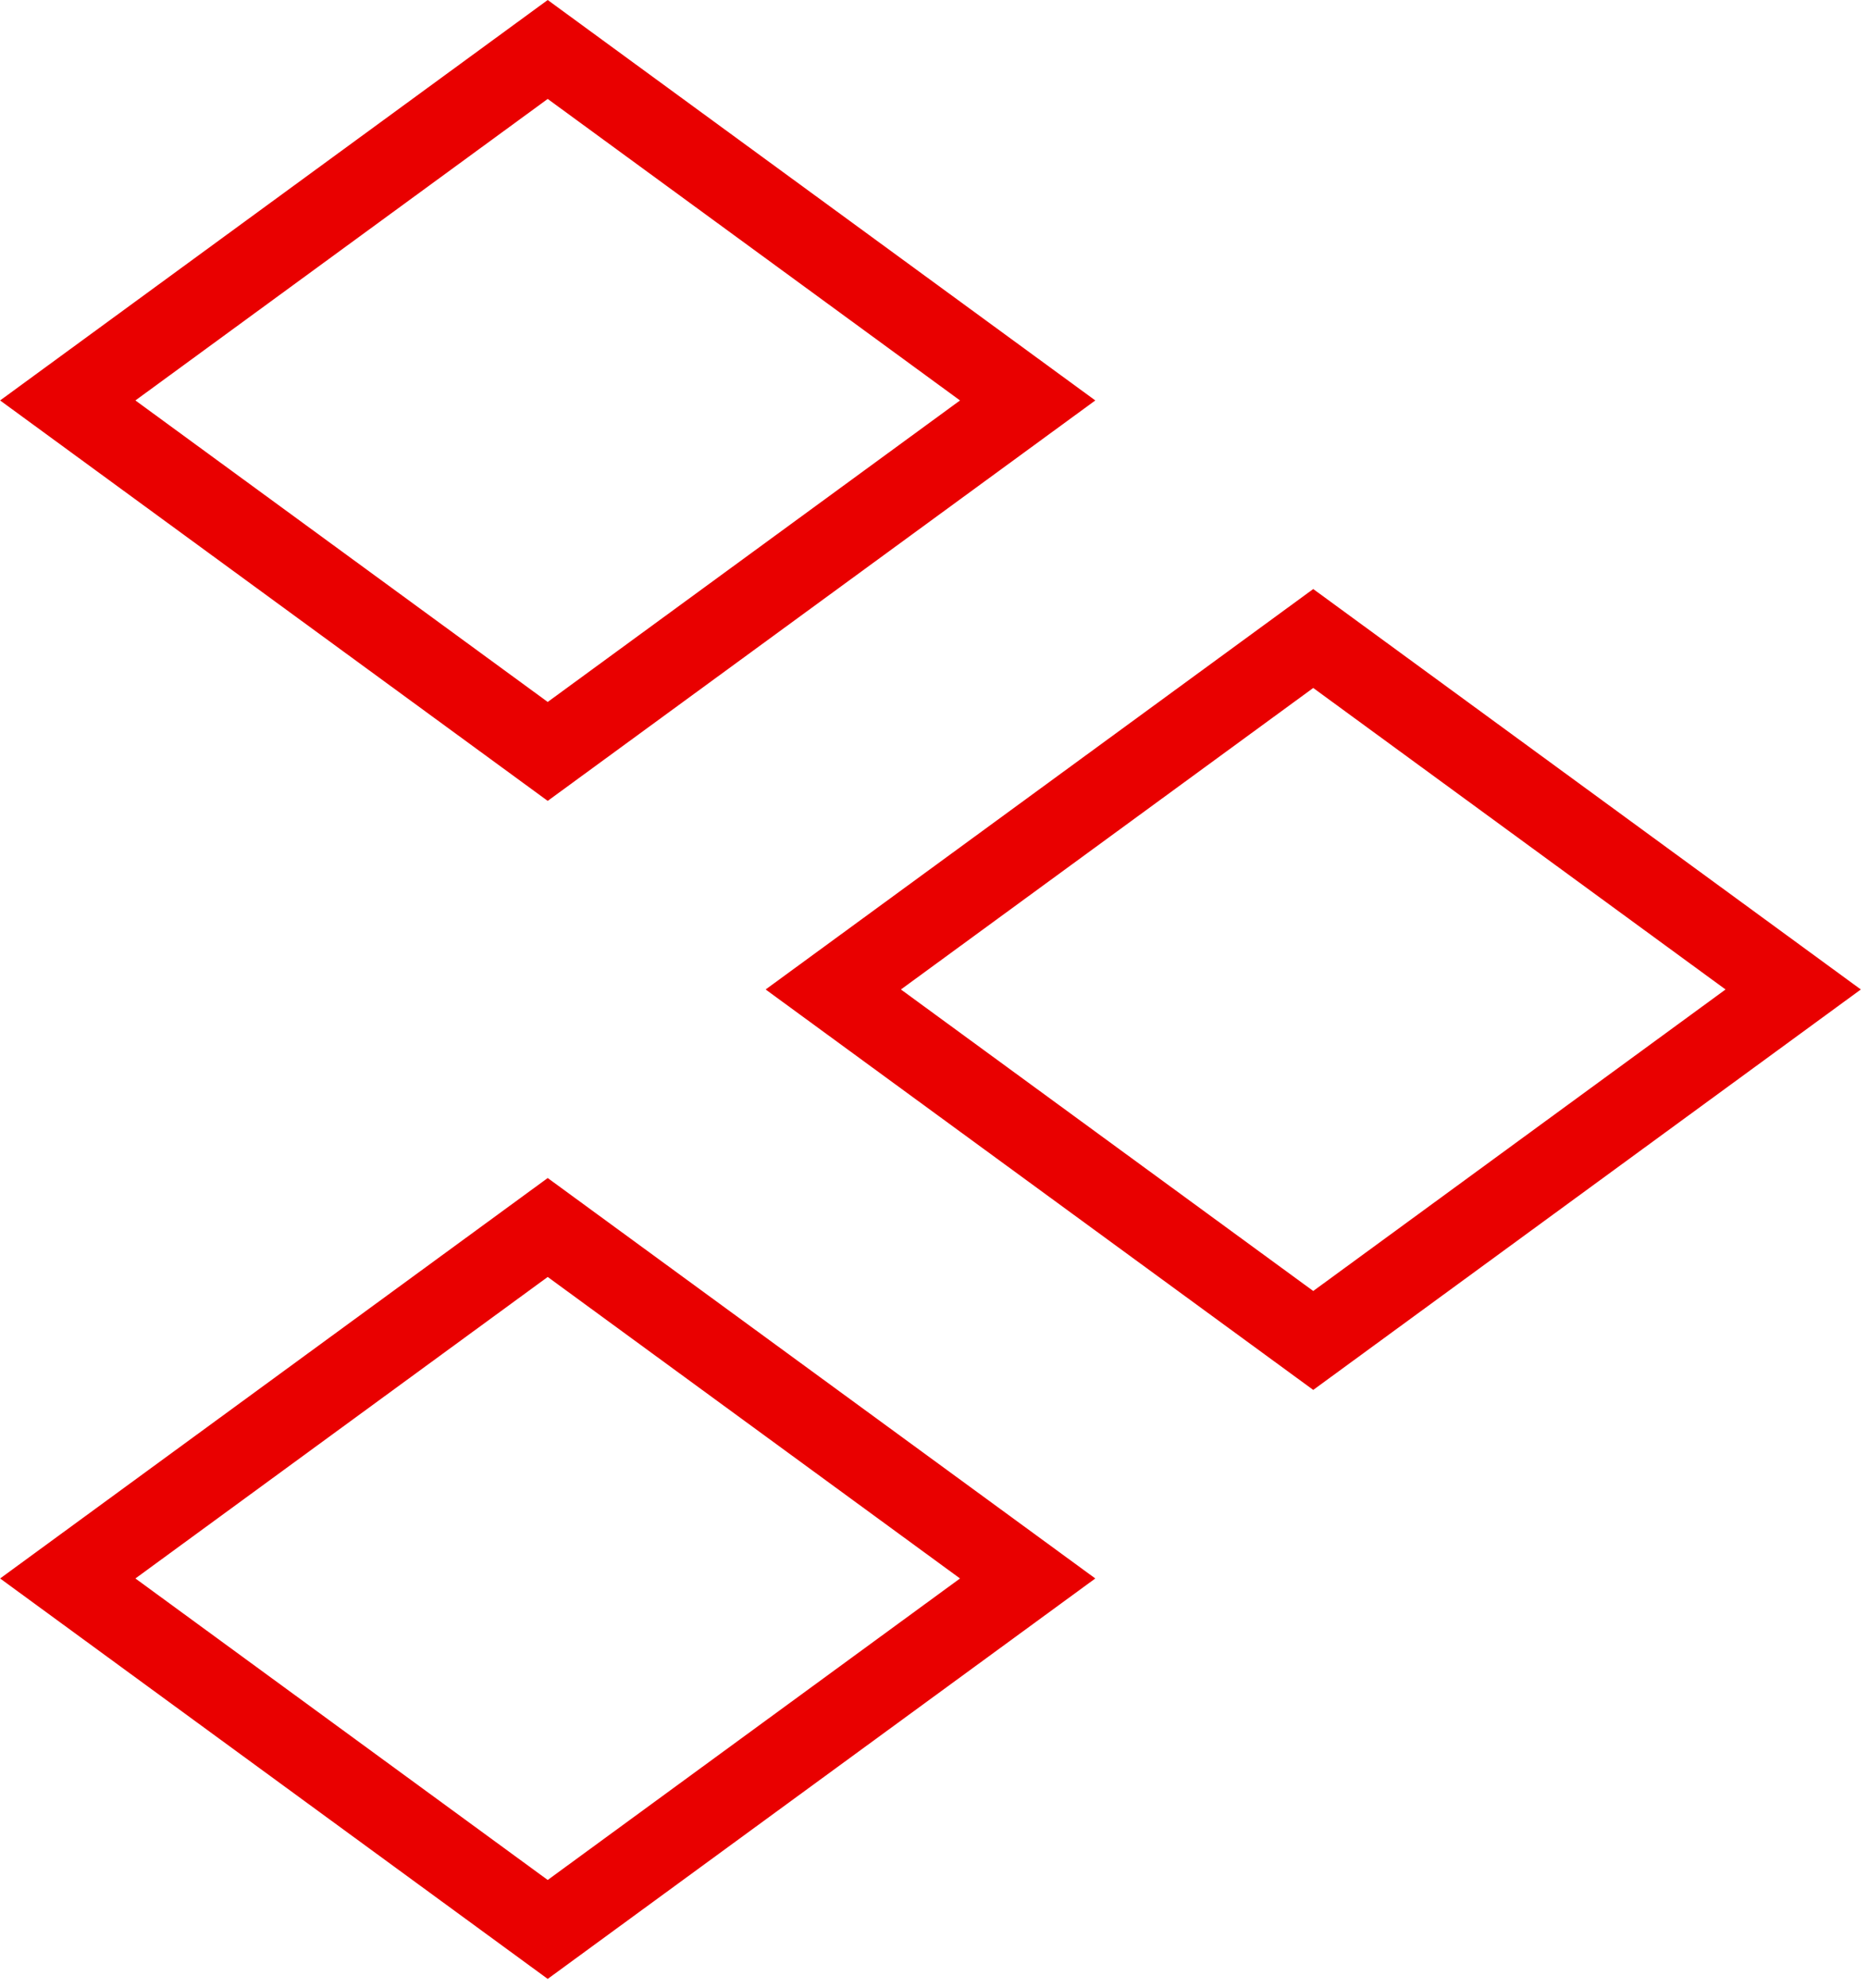
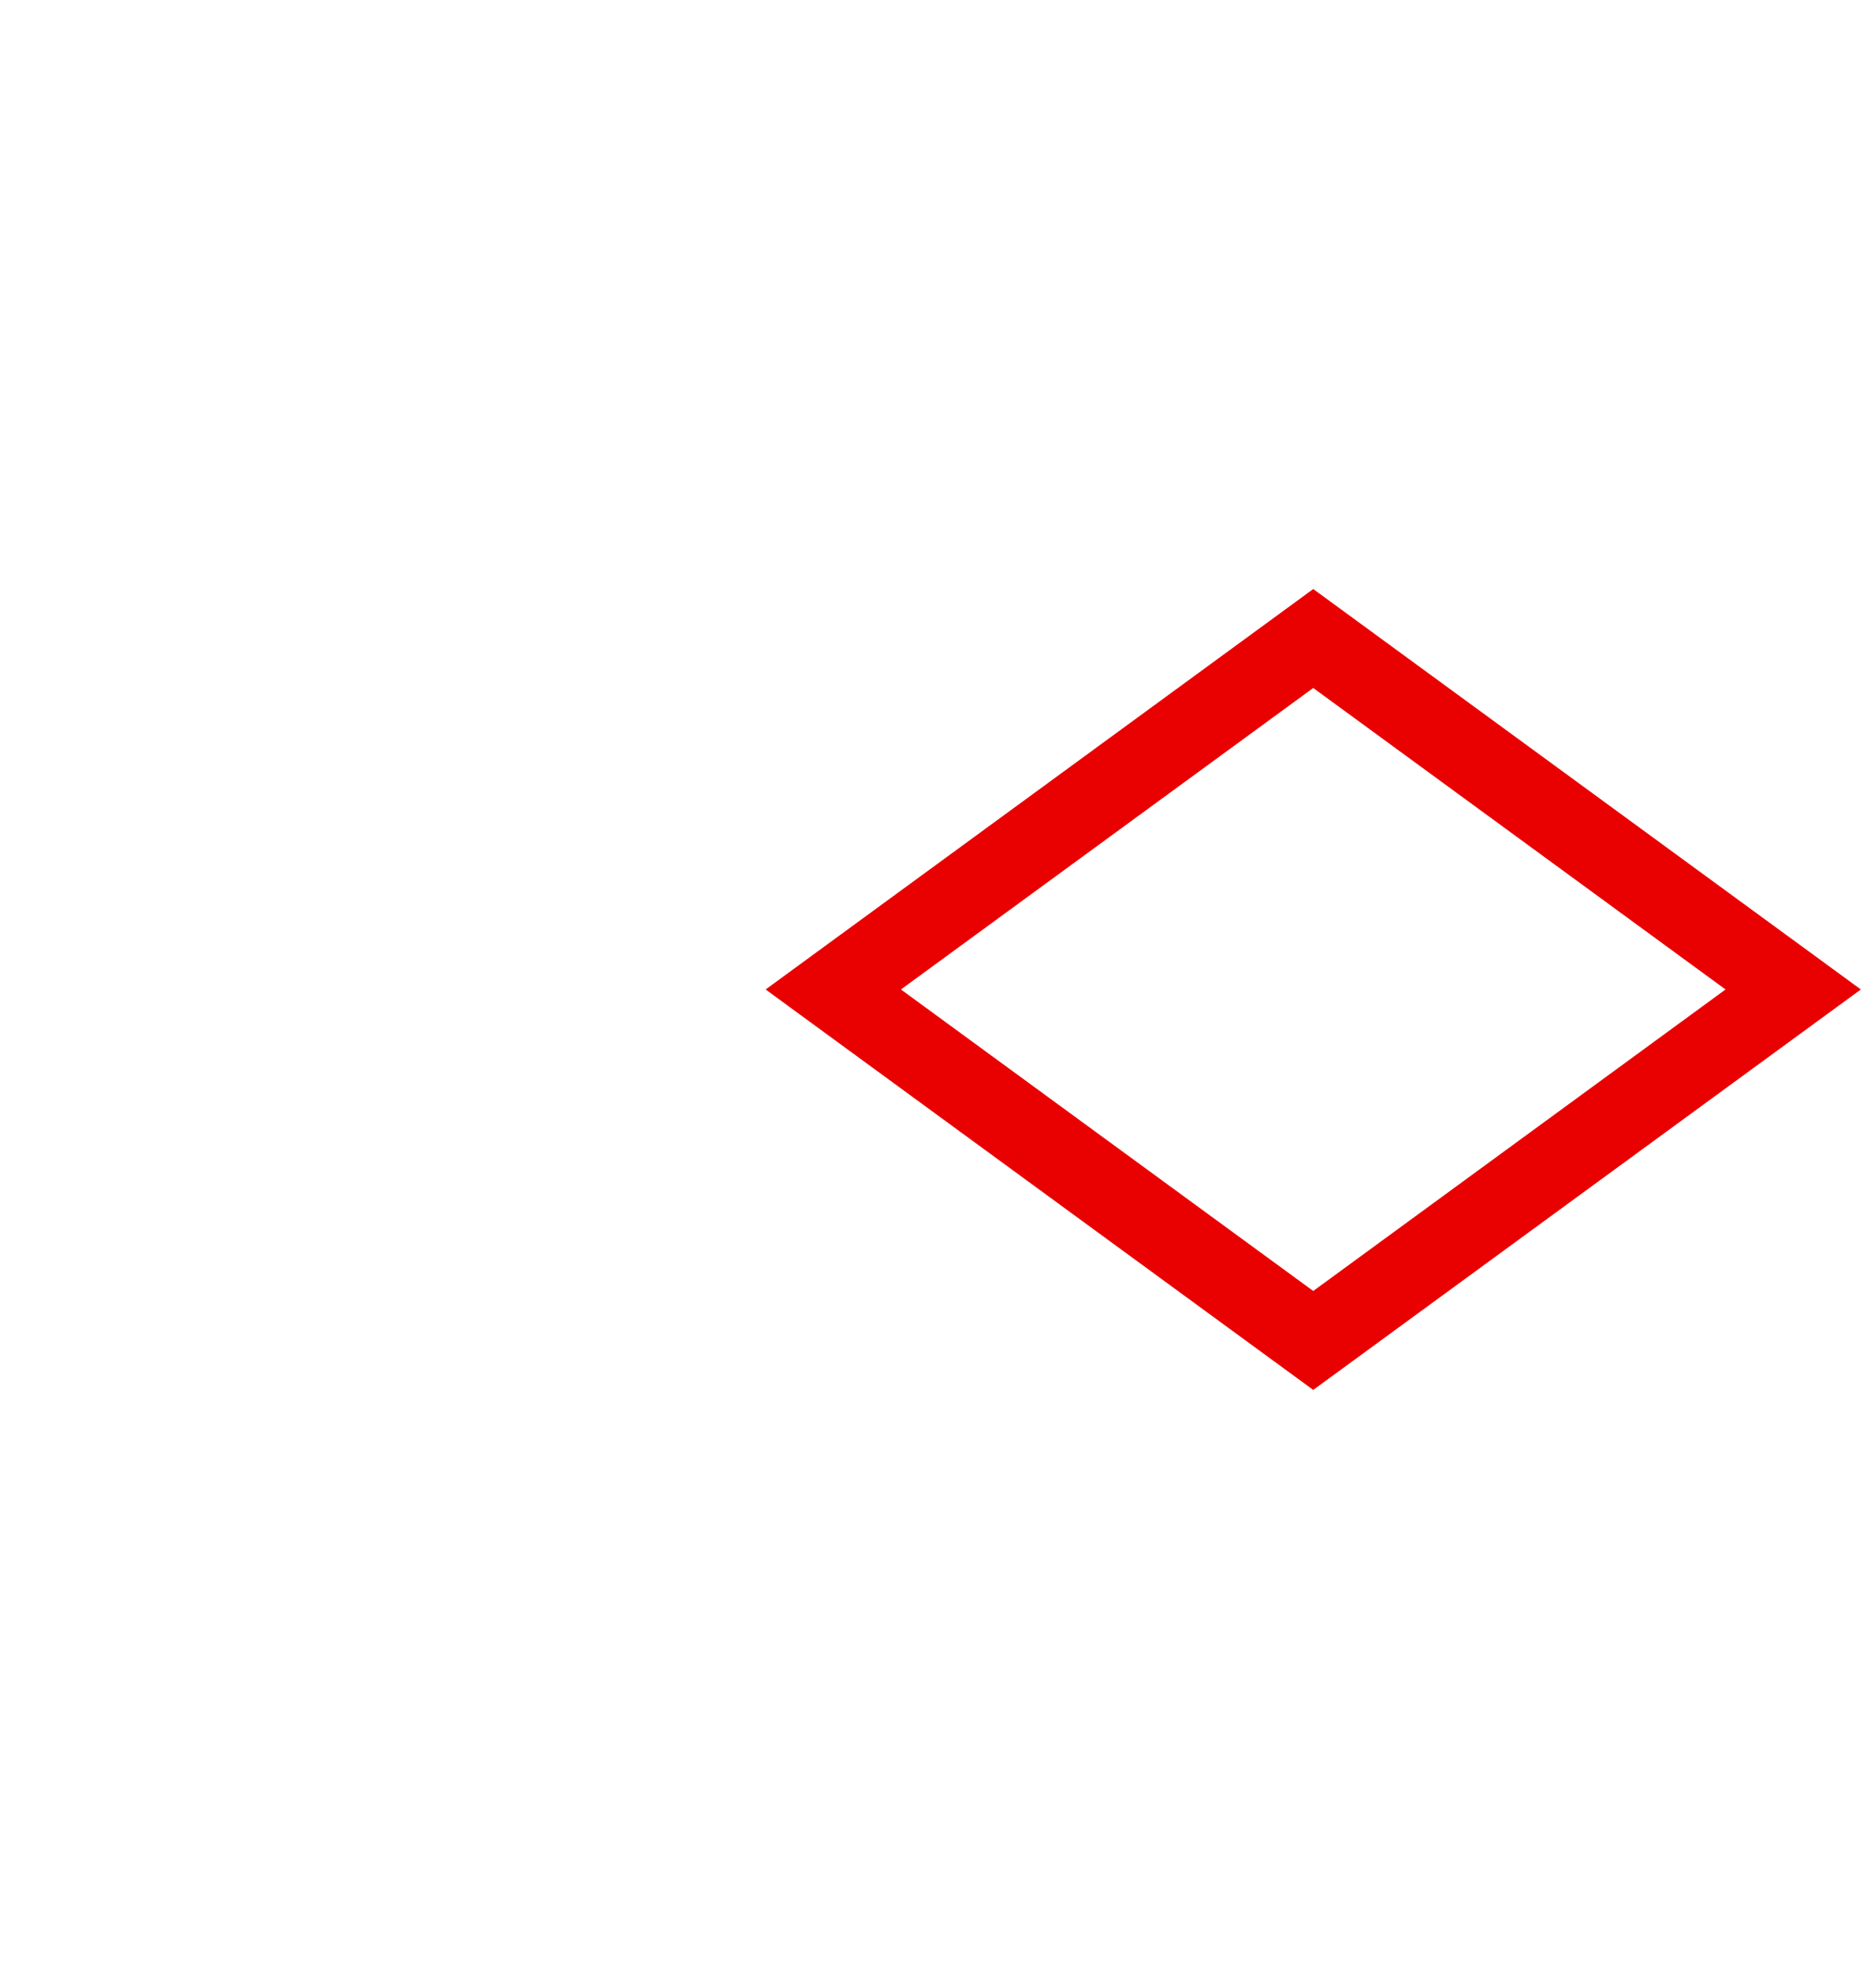
<svg xmlns="http://www.w3.org/2000/svg" width="47" height="50" viewBox="0 0 47 50" fill="none">
-   <rect x="1.88593e-07" y="1.245" width="14.964" height="14.964" transform="matrix(-0.807 0.59 0.807 0.59 12.776 30.143)" stroke="#E90000" stroke-width="2.109" />
  <rect x="1.88593e-07" y="1.245" width="14.964" height="14.964" transform="matrix(-0.807 0.59 0.807 0.59 32.037 15.327)" stroke="#E90000" stroke-width="2.109" />
-   <rect x="1.88593e-07" y="1.245" width="14.964" height="14.964" transform="matrix(-0.807 0.59 0.807 0.59 12.776 0.51)" stroke="#E90000" stroke-width="2.109" />
</svg>